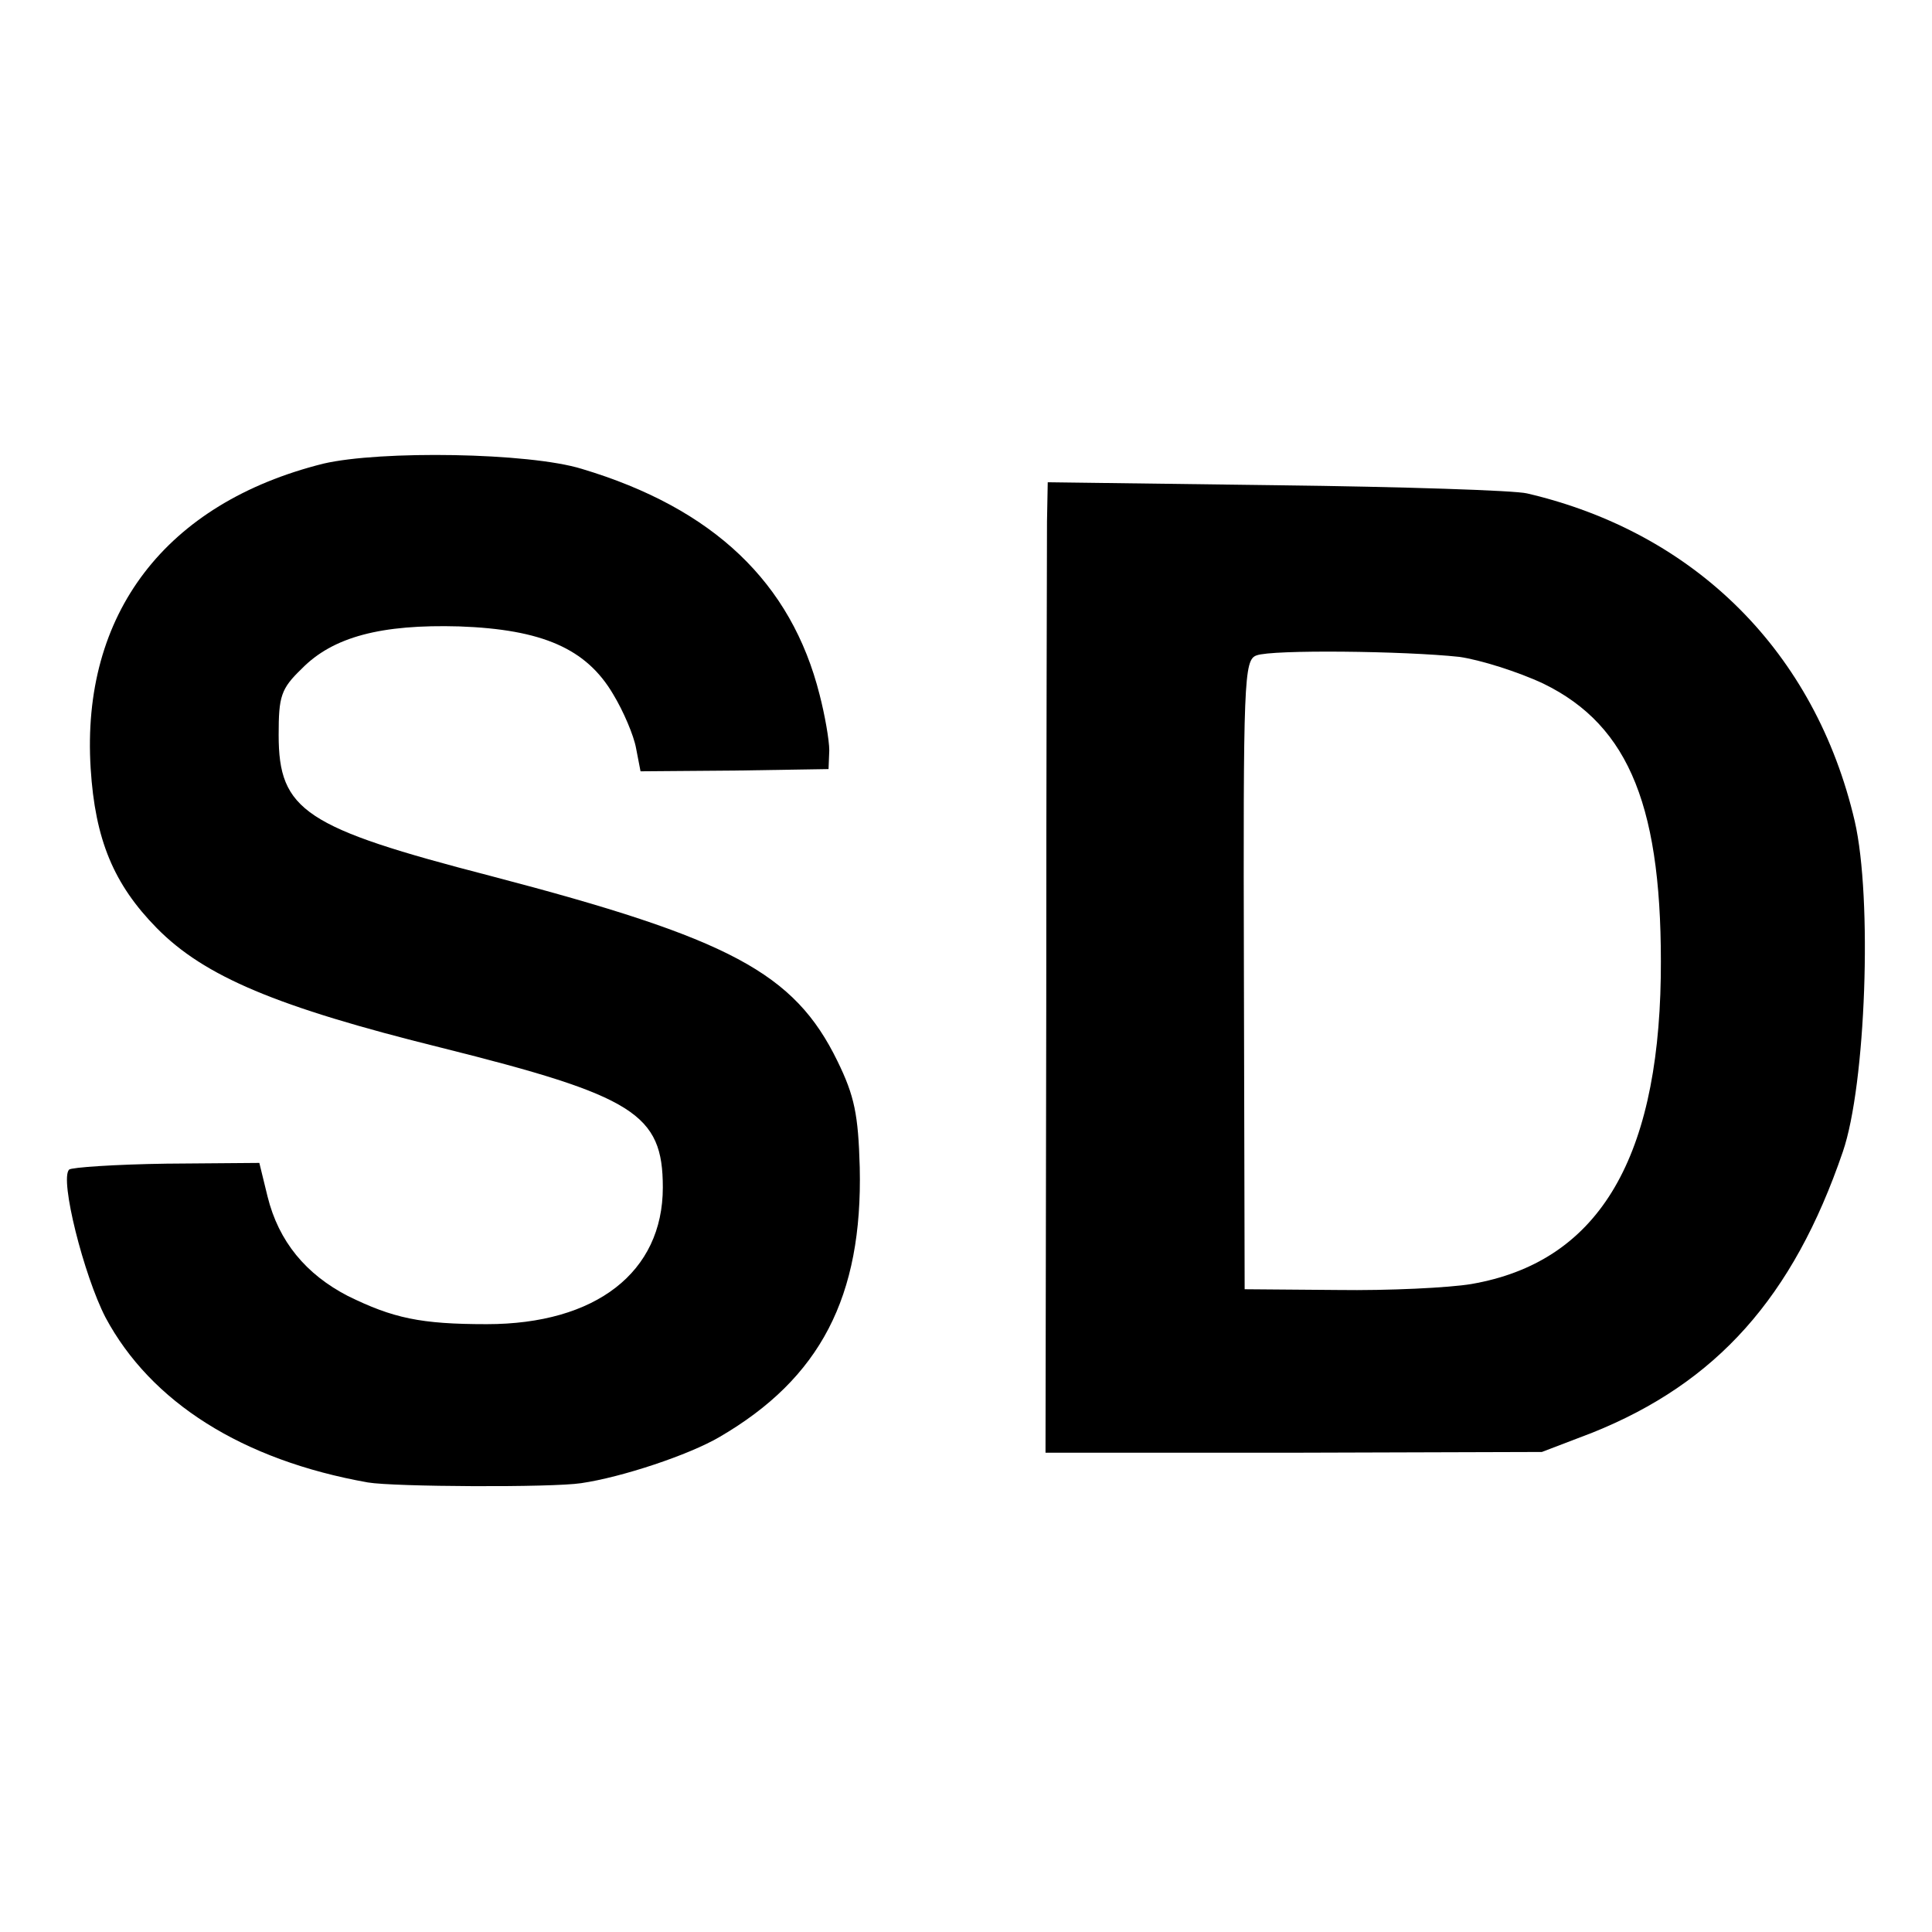
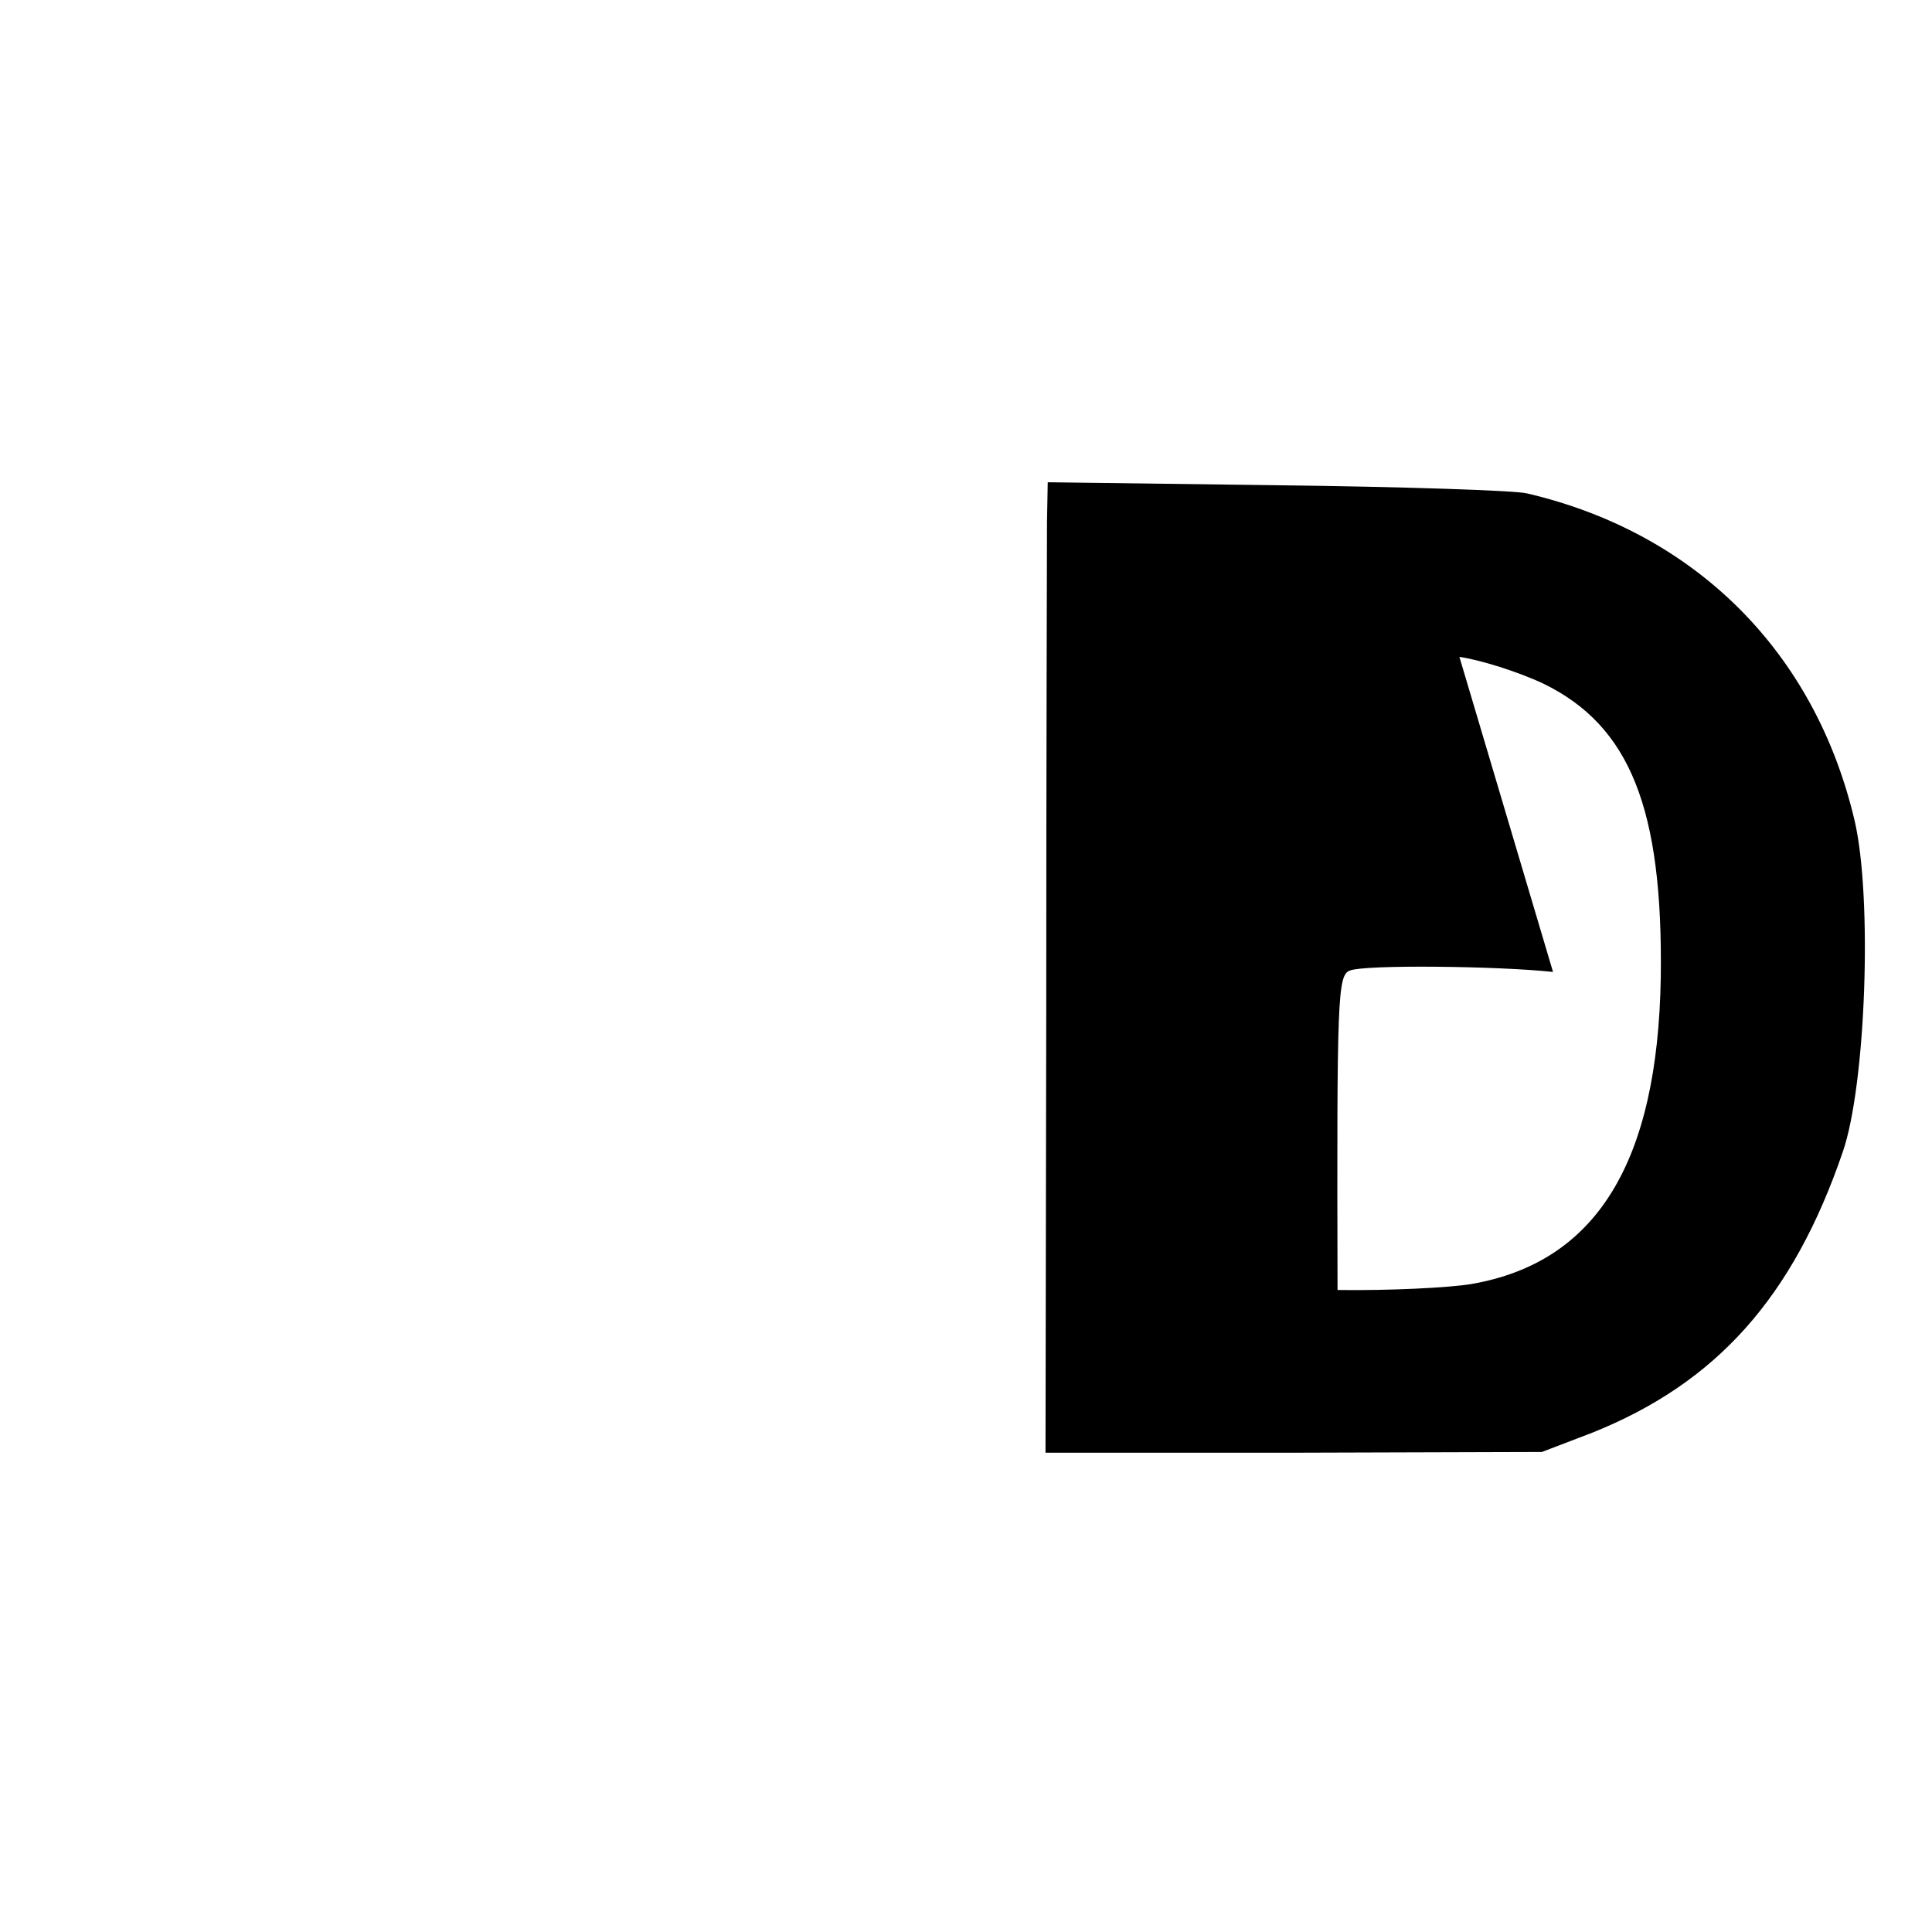
<svg xmlns="http://www.w3.org/2000/svg" height="260pt" preserveAspectRatio="xMidYMid meet" viewBox="0 0 260 260" width="260pt">
  <g transform="matrix(.1 0 0 -.1 0 260)">
-     <path d="m435 1976c-212-53-326-202-313-410 6-96 31-156 89-215 64-65 161-106 383-161 260-65 298-89 298-188 0-114-90-184-237-184-89 0-126 8-187 38-56 29-93 73-108 134l-11 45-125-1c-69-1-128-5-131-8-13-13 20-143 49-199 61-114 184-192 353-222 35-6 248-7 287-1 55 8 145 38 186 62 136 79 193 189 189 363-2 71-7 96-30 143-58 119-145 165-466 249-251 65-286 88-286 190 0 52 3 62 31 89 42 43 107 60 212 57 112-4 171-30 207-91 14-23 28-56 31-73l6-31 127 1 126 2 1 25c0 14-6 48-13 75-38 151-143 251-320 304-71 22-271 25-348 7z" />
-     <path d="m1409 1898c0-29-1-323-1-653l-1-600h334l334 1 68 26c167 67 270 182 337 378 31 90 40 341 16 445-53 227-214 388-441 441-16 4-168 9-337 11l-308 4zm555-182c28-4 79-20 113-36 117-57 161-169 158-395-4-250-87-384-255-413-30-5-111-9-180-8l-125 1-1 423c-1 398 0 424 17 430 21 8 199 6 273-2z" />
+     <path d="m1409 1898c0-29-1-323-1-653l-1-600h334l334 1 68 26c167 67 270 182 337 378 31 90 40 341 16 445-53 227-214 388-441 441-16 4-168 9-337 11l-308 4zm555-182c28-4 79-20 113-36 117-57 161-169 158-395-4-250-87-384-255-413-30-5-111-9-180-8c-1 398 0 424 17 430 21 8 199 6 273-2z" />
  </g>
</svg>